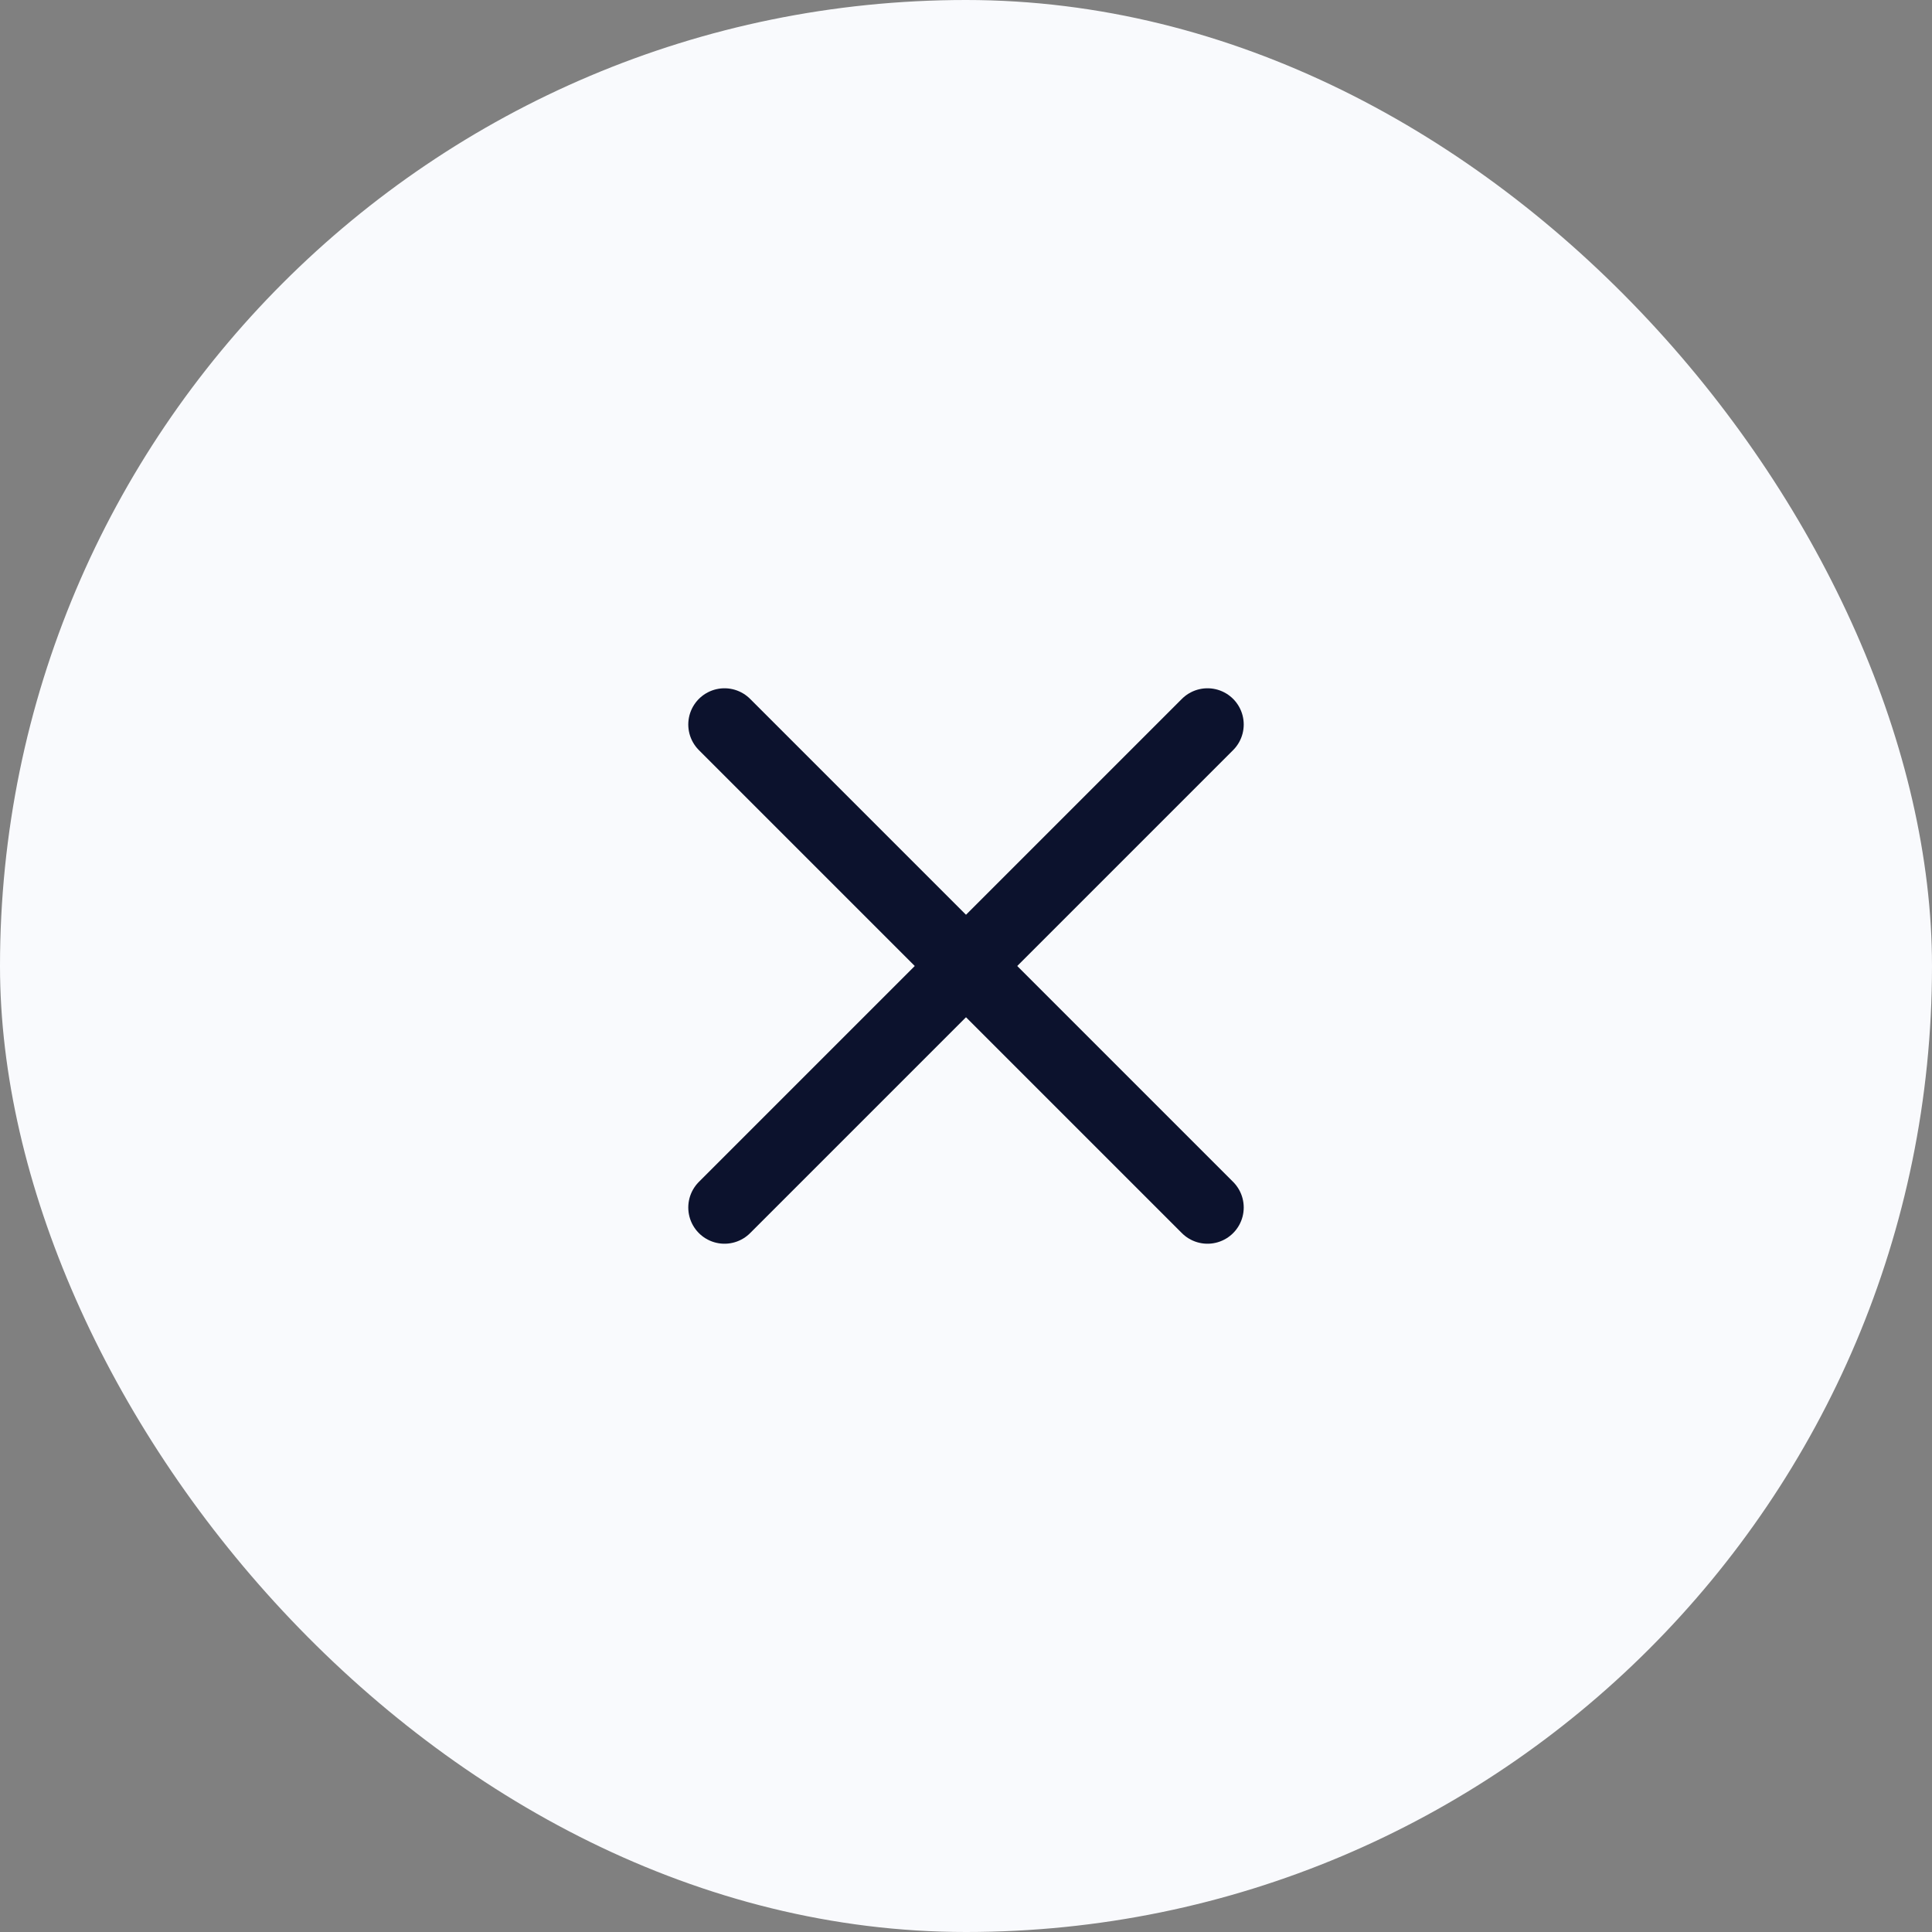
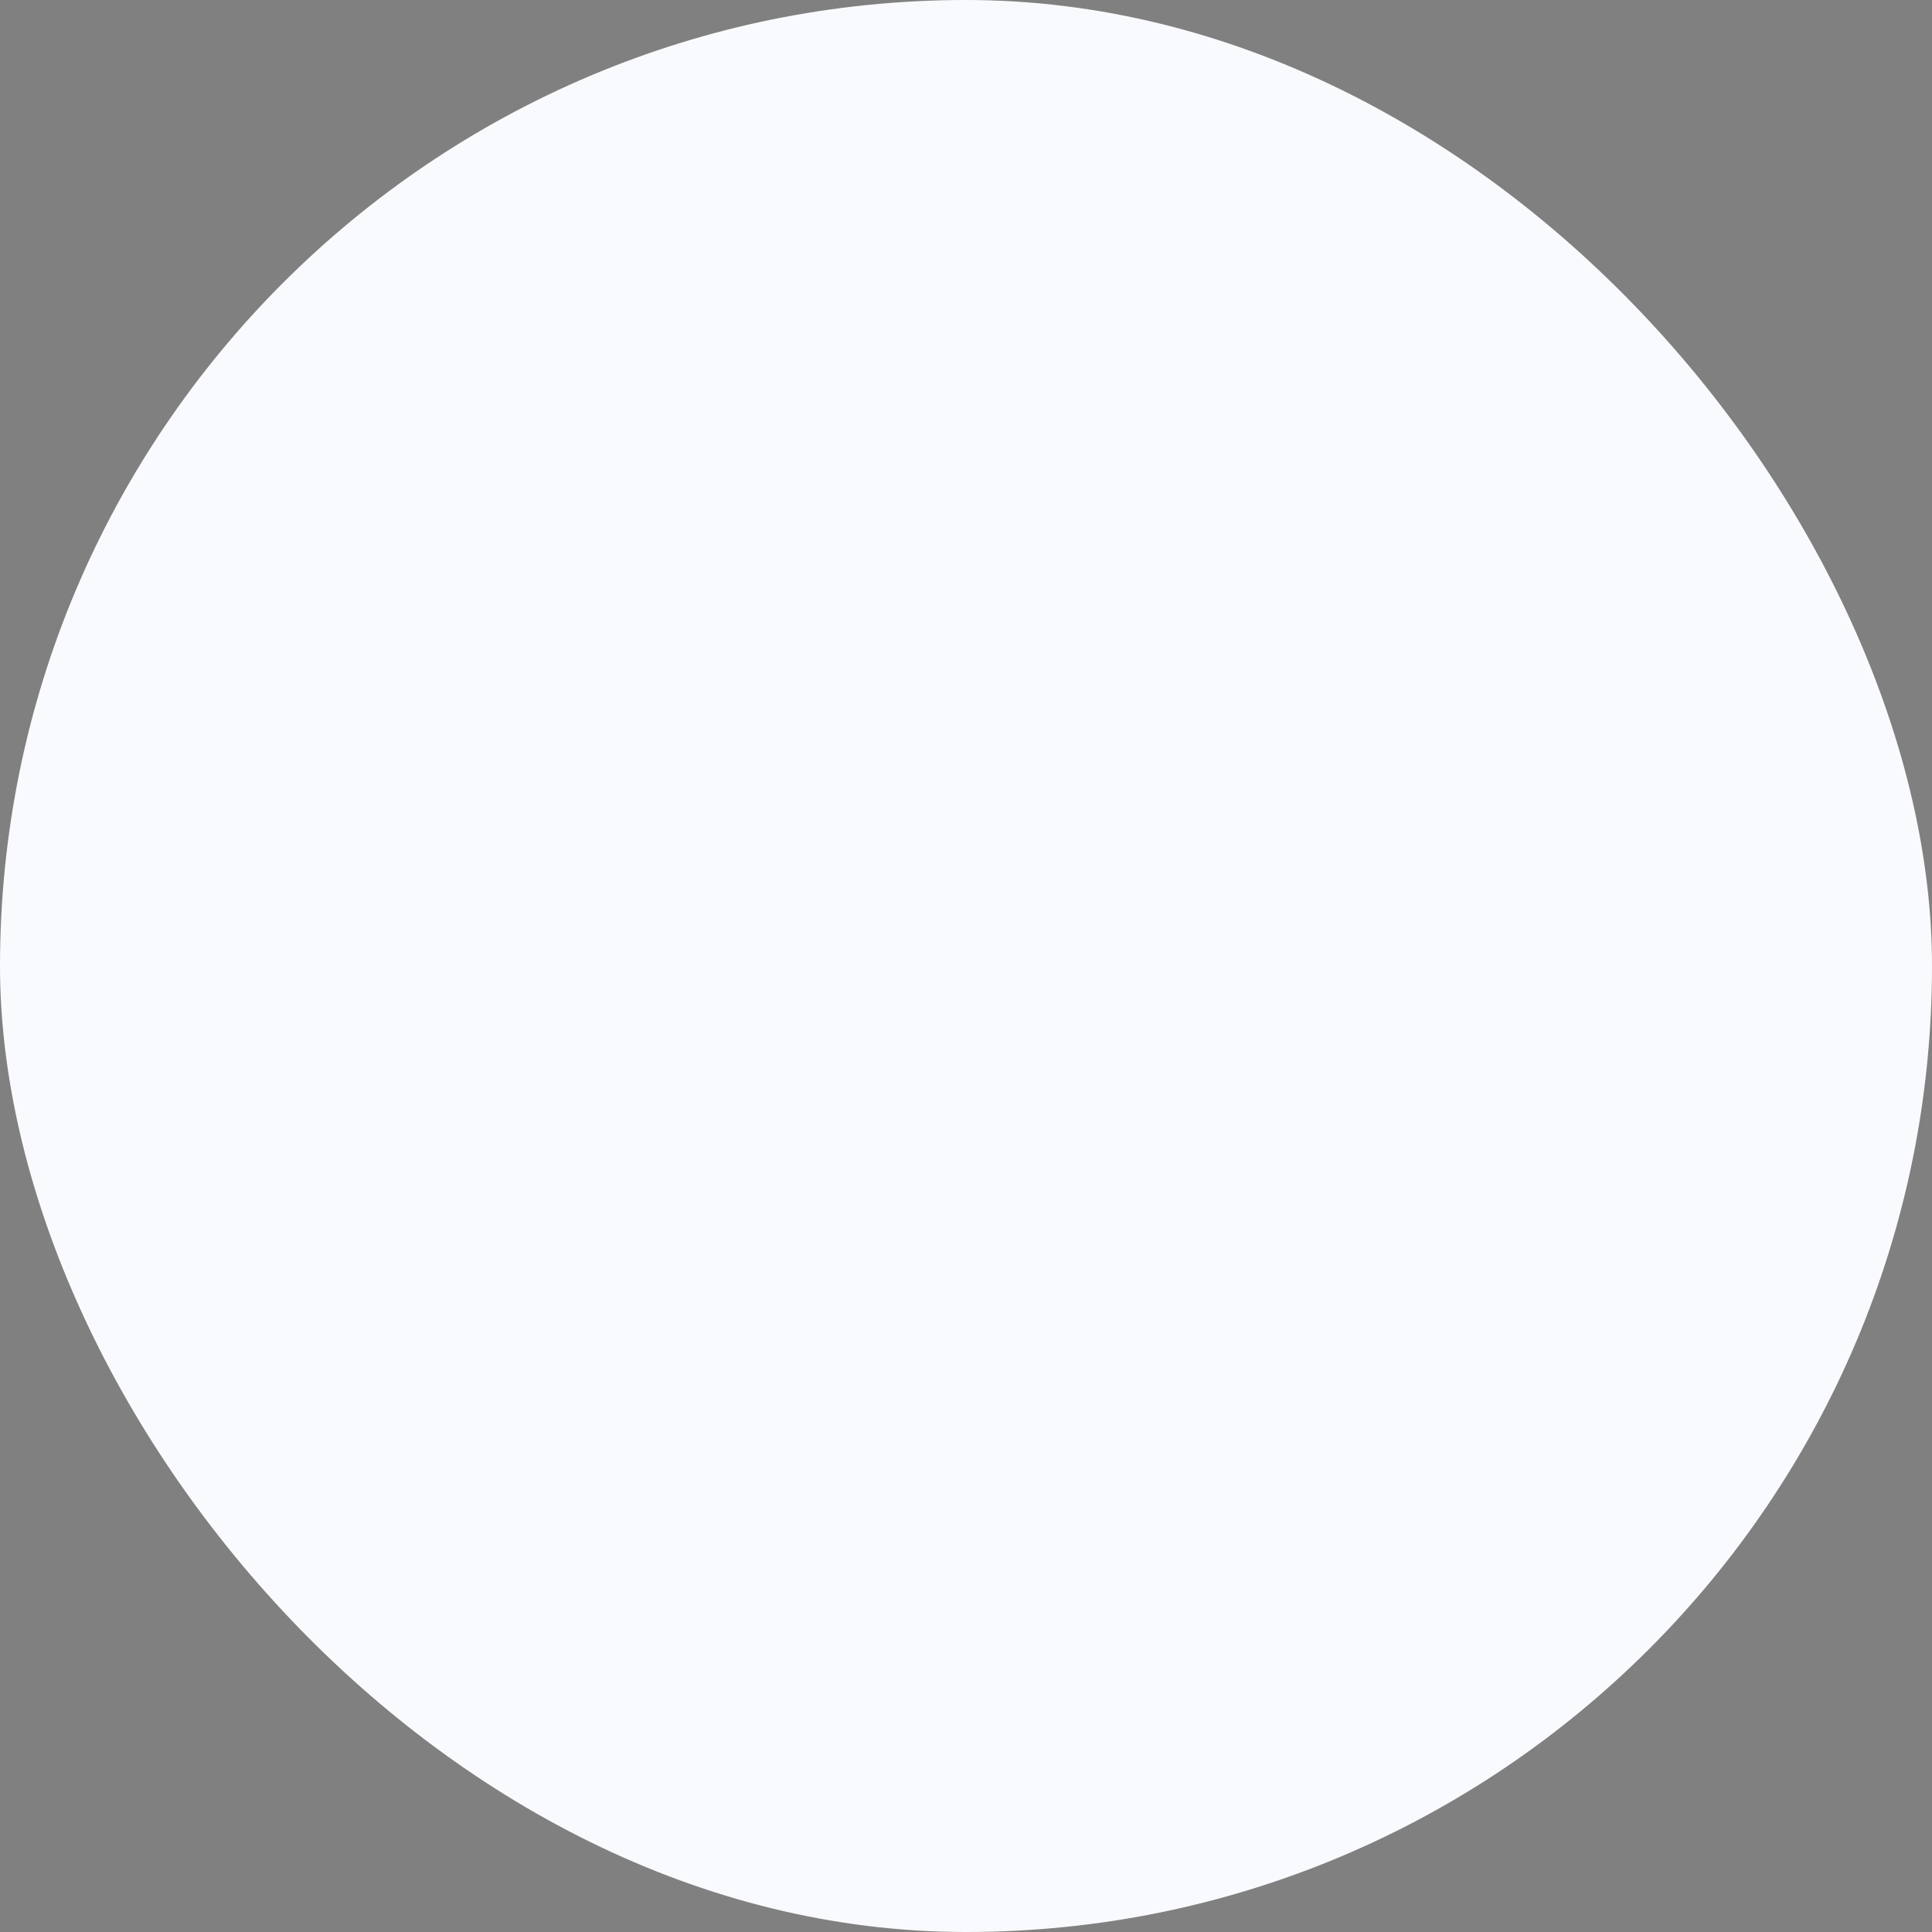
<svg xmlns="http://www.w3.org/2000/svg" fill="none" height="32" viewBox="0 0 32 32" width="32">
  <rect x="0" y="0" width="32" height="32" fill="#808080" stroke="none" />
  <rect fill="#F9FAFD" height="32" rx="16" width="32" />
-   <path d="M12 20L20 12" stroke="#0C122D" stroke-linecap="round" stroke-linejoin="round" stroke-miterlimit="10" stroke-width="1.2" />
-   <path d="M20 20L12 12" stroke="#0C122D" stroke-linecap="round" stroke-linejoin="round" stroke-miterlimit="10" stroke-width="1.2" />
</svg>